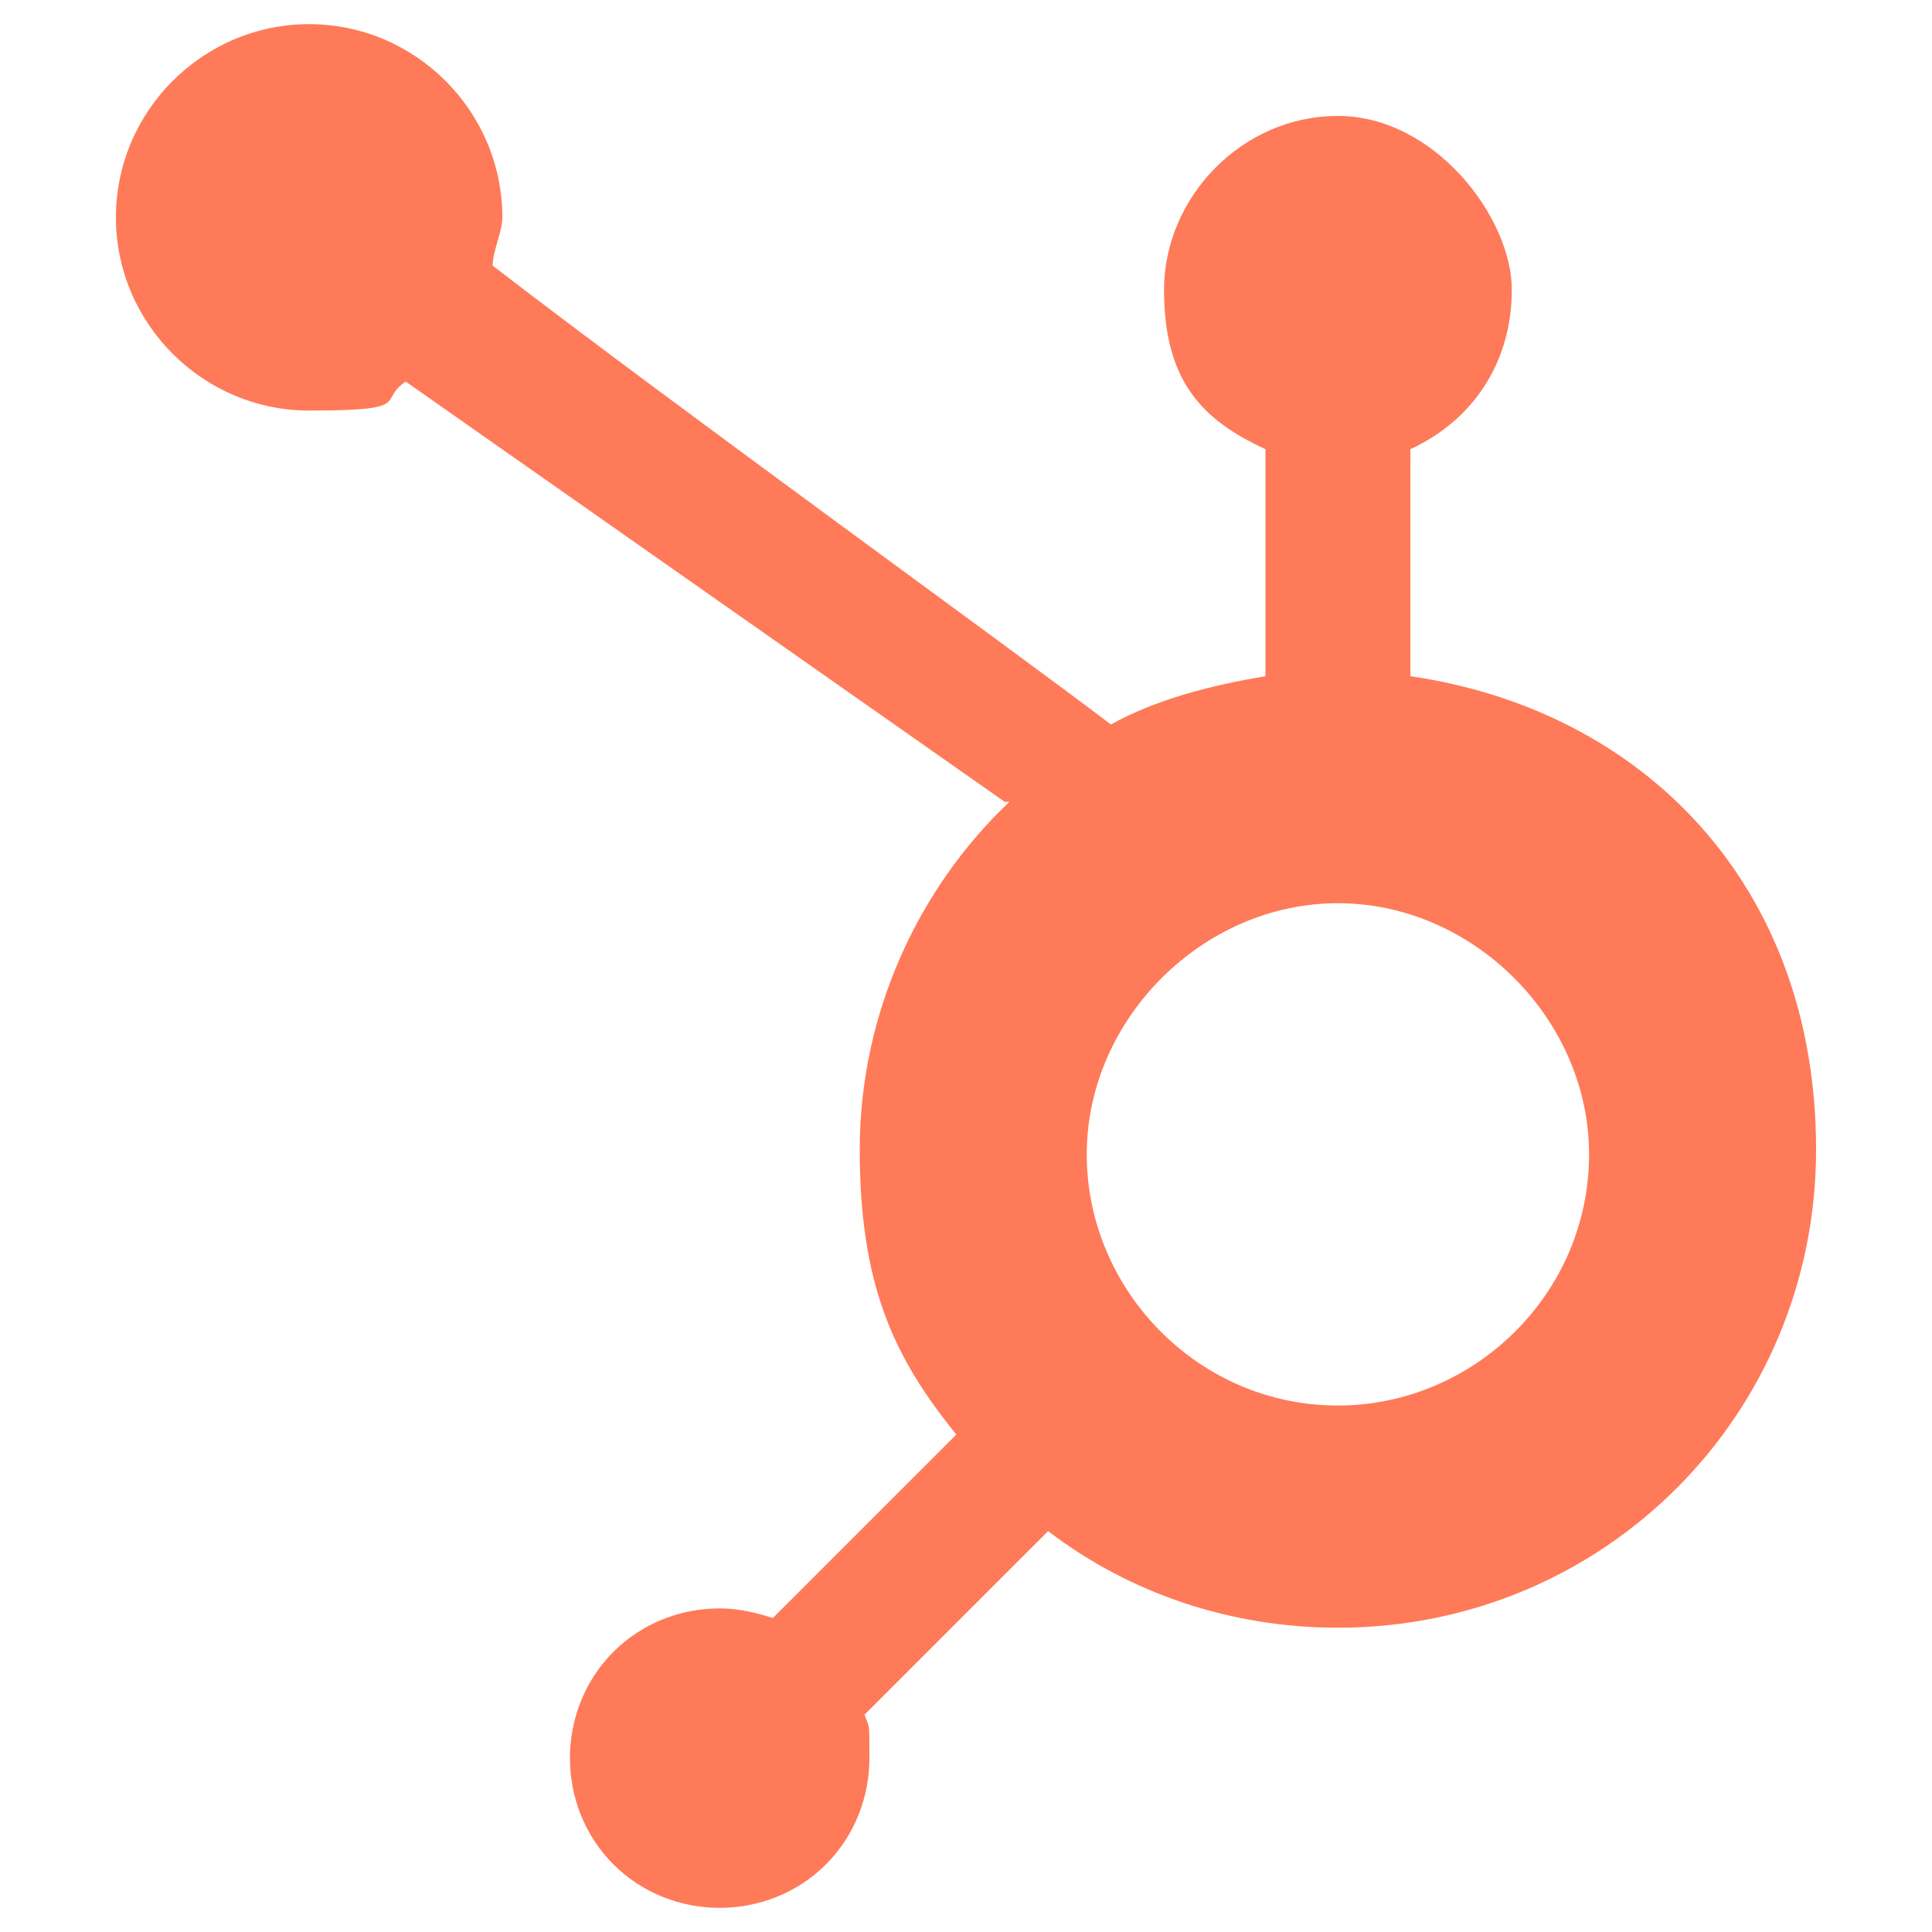
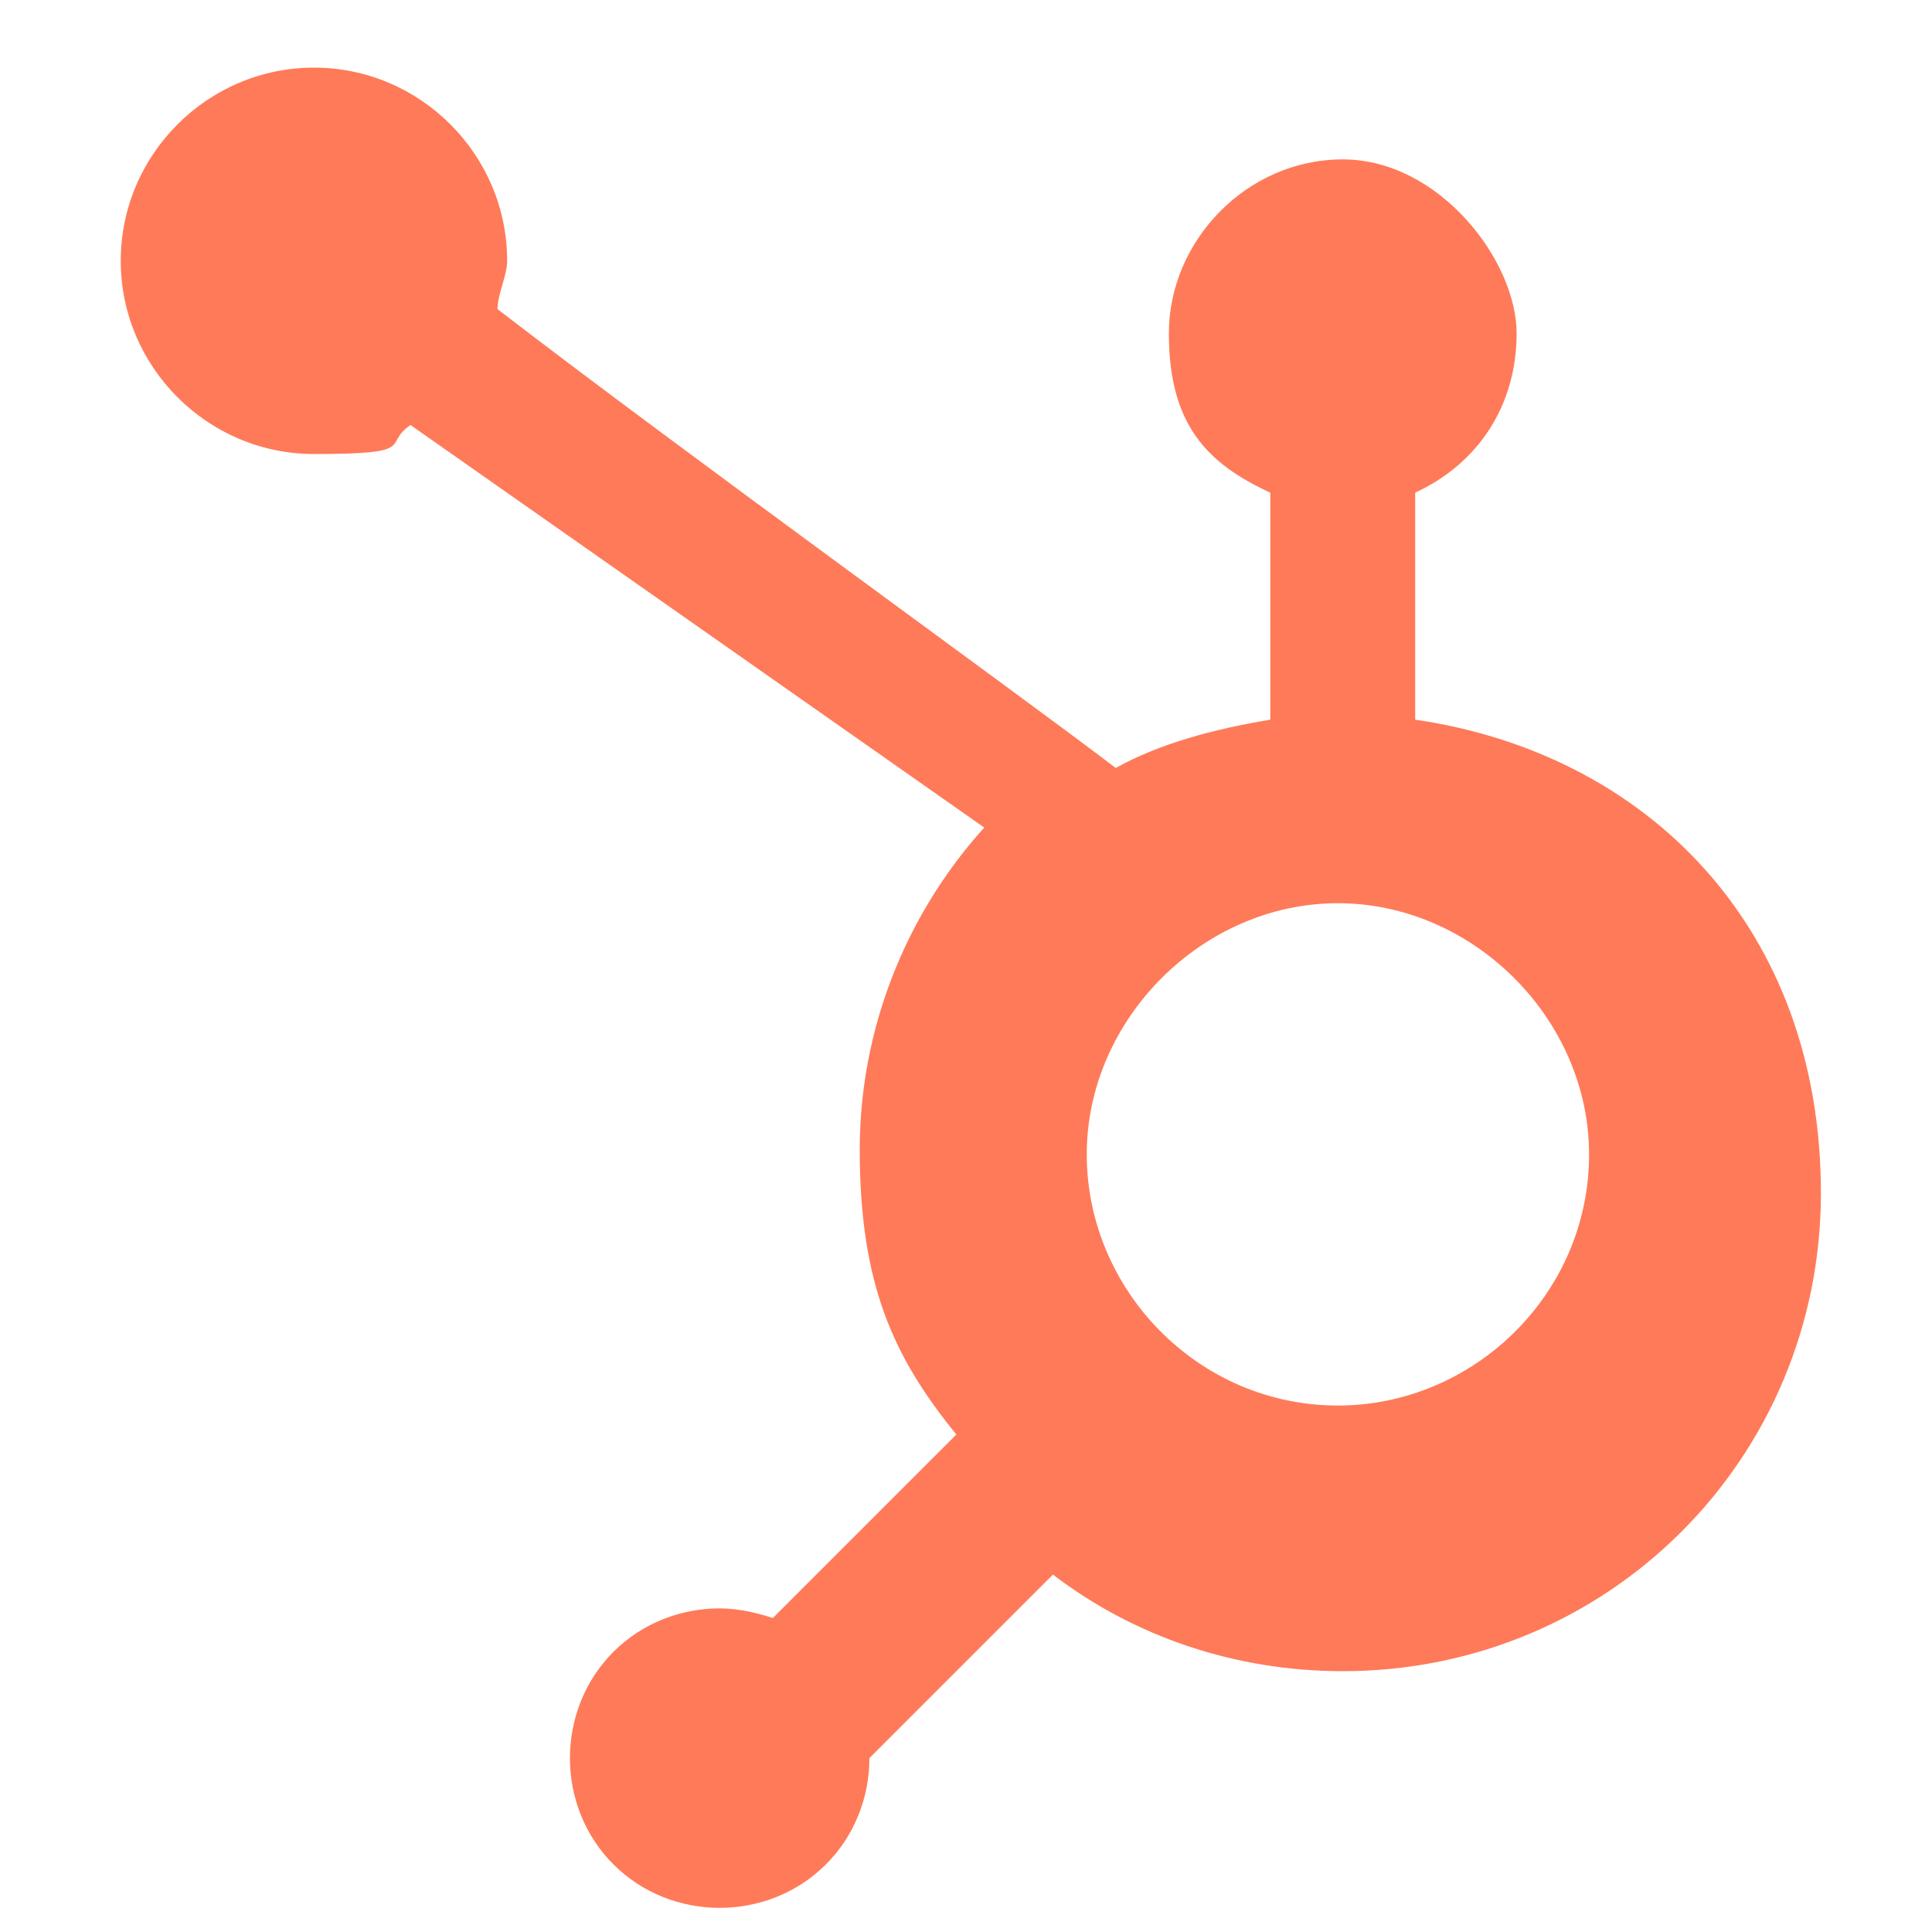
<svg xmlns="http://www.w3.org/2000/svg" id="Layer_1" version="1.1" viewBox="0 0 40 40">
  <defs>
    <style>
      .st0 {
        fill: #ff7a59;
      }
    </style>
  </defs>
  <g id="_x31_68-hubspot">
-     <path class="st0" d="M20.9,16.6c-1.9,1.8-3.1,4.4-3.1,7.2s.7,4.3,2,5.9l-3.8,3.8c-.3-.1-.7-.2-1.1-.2-.8,0-1.6.3-2.2.9-.6.6-.9,1.4-.9,2.2s.3,1.6.9,2.2c.6.6,1.4.9,2.2.9s1.6-.3,2.2-.9c.6-.6.9-1.4.9-2.2s0-.6-.1-.9l3.8-3.8c1.7,1.3,3.8,2,6,2,5.5,0,9.9-4.4,9.9-9.9s-3.6-9.1-8.4-9.8v-4.7c1.3-.6,2.1-1.8,2.1-3.3s-1.6-3.6-3.6-3.6-3.6,1.7-3.6,3.6.8,2.7,2.1,3.3v4.7c-1.2.2-2.3.5-3.2,1-2.1-1.6-8.9-6.5-12.8-9.5,0-.3.2-.7.2-1,0-2.2-1.8-4-4-4s-4,1.8-4,4,1.8,4,4,4,1.4-.2,2-.6l12.4,8.7ZM27.7,29.1c-2.9,0-5.2-2.4-5.2-5.2s2.4-5.2,5.2-5.2,5.2,2.4,5.2,5.2c0,2.9-2.4,5.2-5.2,5.2Z" />
+     <path class="st0" d="M20.9,16.6c-1.9,1.8-3.1,4.4-3.1,7.2s.7,4.3,2,5.9l-3.8,3.8c-.3-.1-.7-.2-1.1-.2-.8,0-1.6.3-2.2.9-.6.6-.9,1.4-.9,2.2s.3,1.6.9,2.2c.6.6,1.4.9,2.2.9s1.6-.3,2.2-.9c.6-.6.9-1.4.9-2.2l3.8-3.8c1.7,1.3,3.8,2,6,2,5.5,0,9.9-4.4,9.9-9.9s-3.6-9.1-8.4-9.8v-4.7c1.3-.6,2.1-1.8,2.1-3.3s-1.6-3.6-3.6-3.6-3.6,1.7-3.6,3.6.8,2.7,2.1,3.3v4.7c-1.2.2-2.3.5-3.2,1-2.1-1.6-8.9-6.5-12.8-9.5,0-.3.2-.7.2-1,0-2.2-1.8-4-4-4s-4,1.8-4,4,1.8,4,4,4,1.4-.2,2-.6l12.4,8.7ZM27.7,29.1c-2.9,0-5.2-2.4-5.2-5.2s2.4-5.2,5.2-5.2,5.2,2.4,5.2,5.2c0,2.9-2.4,5.2-5.2,5.2Z" />
  </g>
</svg>